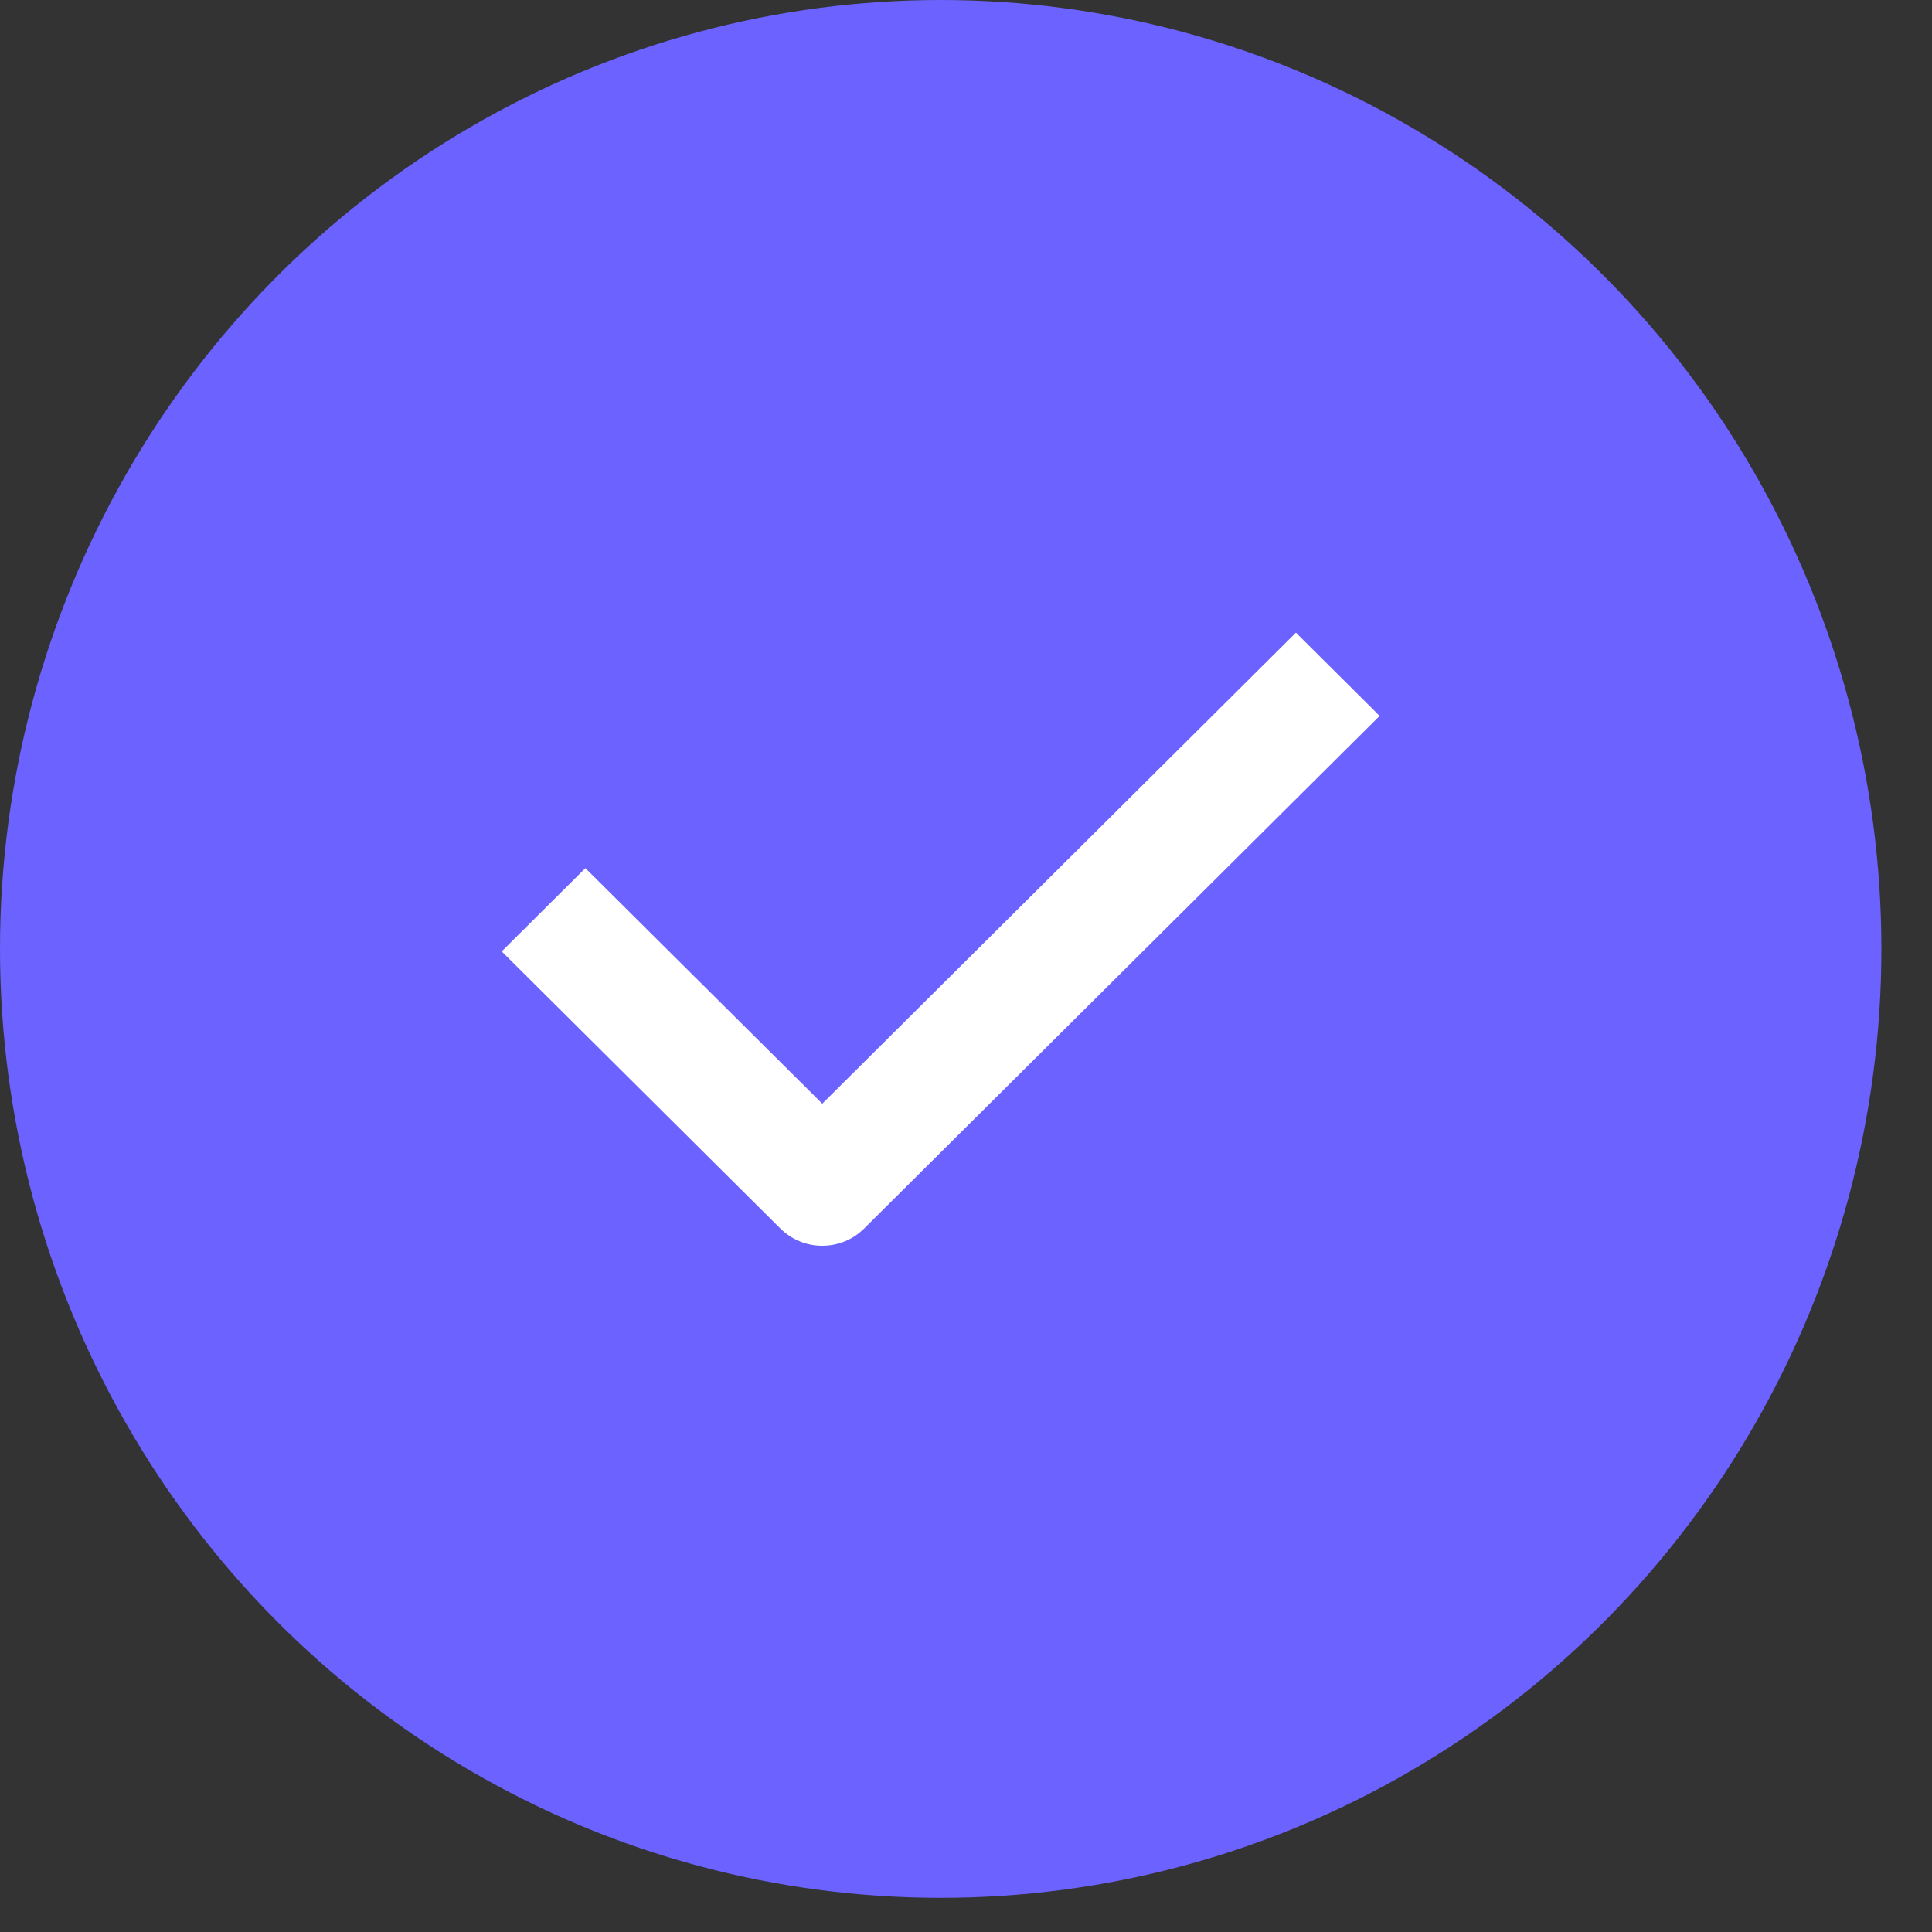
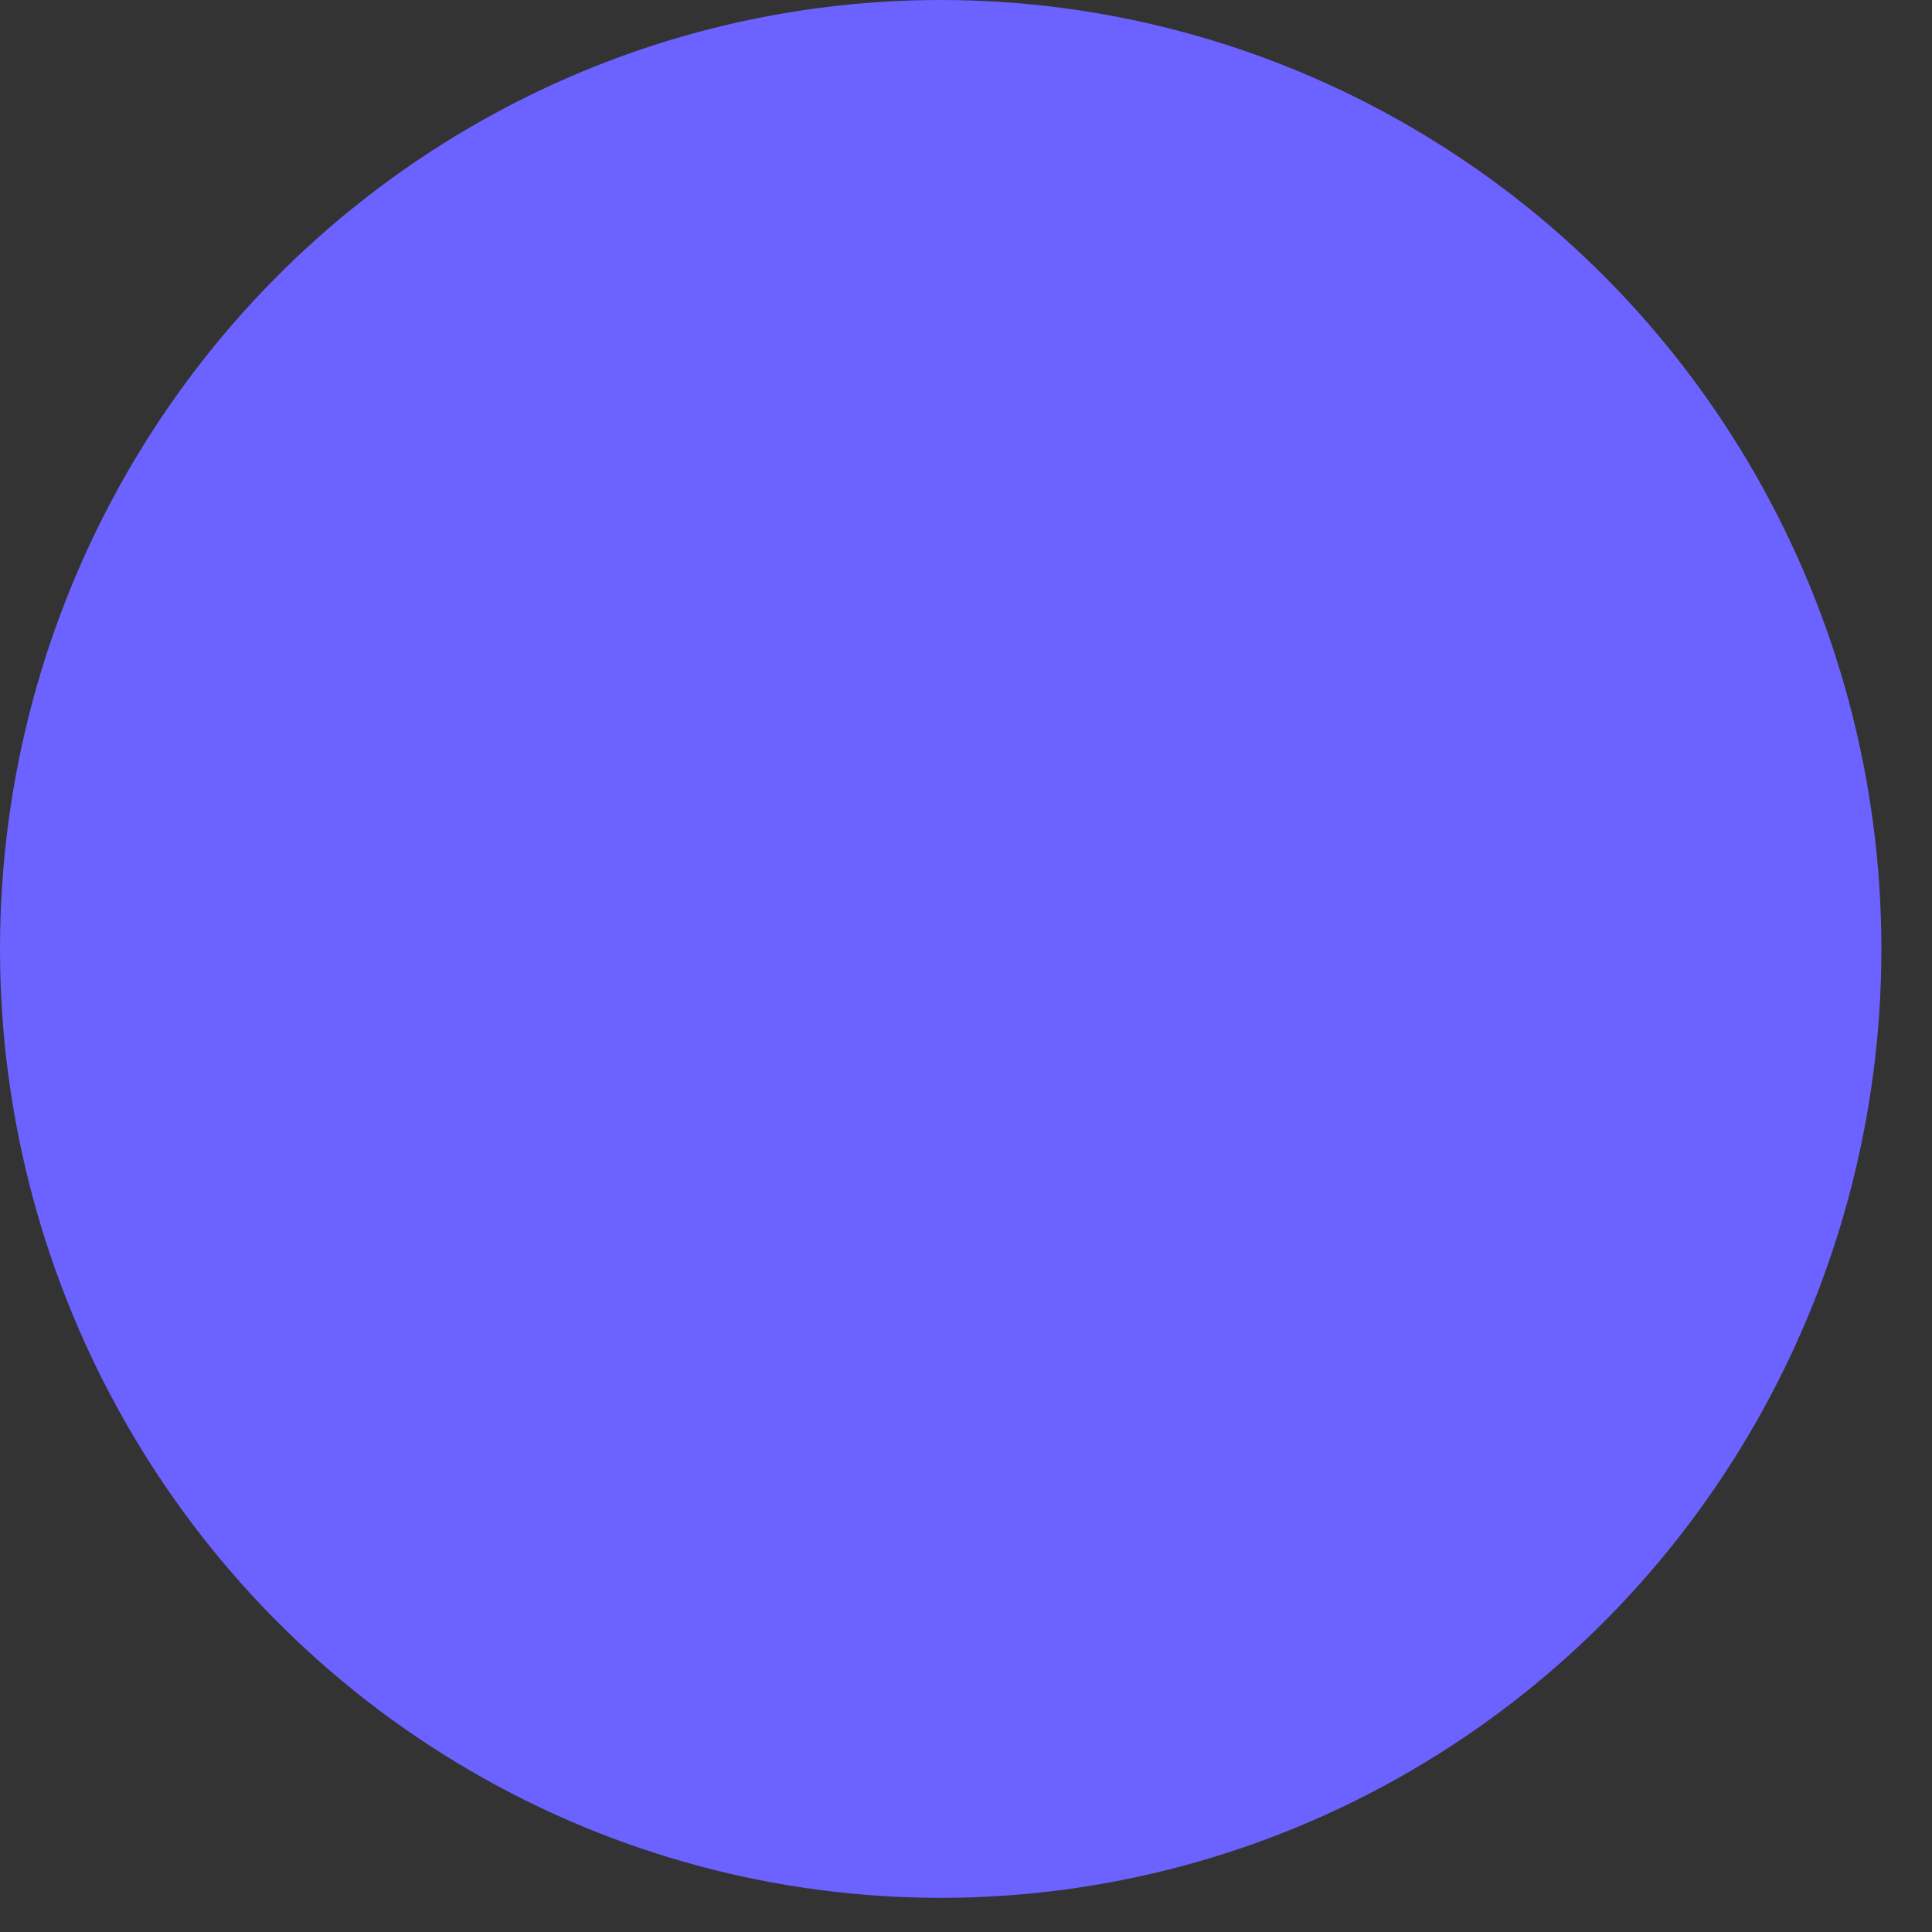
<svg xmlns="http://www.w3.org/2000/svg" width="31" height="31" viewBox="0 0 31 31" fill="none">
  <rect x="0" y="0" width="31" height="31" fill="#333333" stroke="none" />
  <ellipse cx="15.094" cy="15.226" rx="15.094" ry="15.226" fill="#6C62FF" />
-   <path d="M13.194 19.989C12.95 19.989 12.708 19.897 12.522 19.713L8.05 15.266L9.393 13.93L13.194 17.709L20.794 10.151L22.137 11.487L13.865 19.713C13.68 19.897 13.437 19.989 13.194 19.989Z" fill="white" />
</svg>